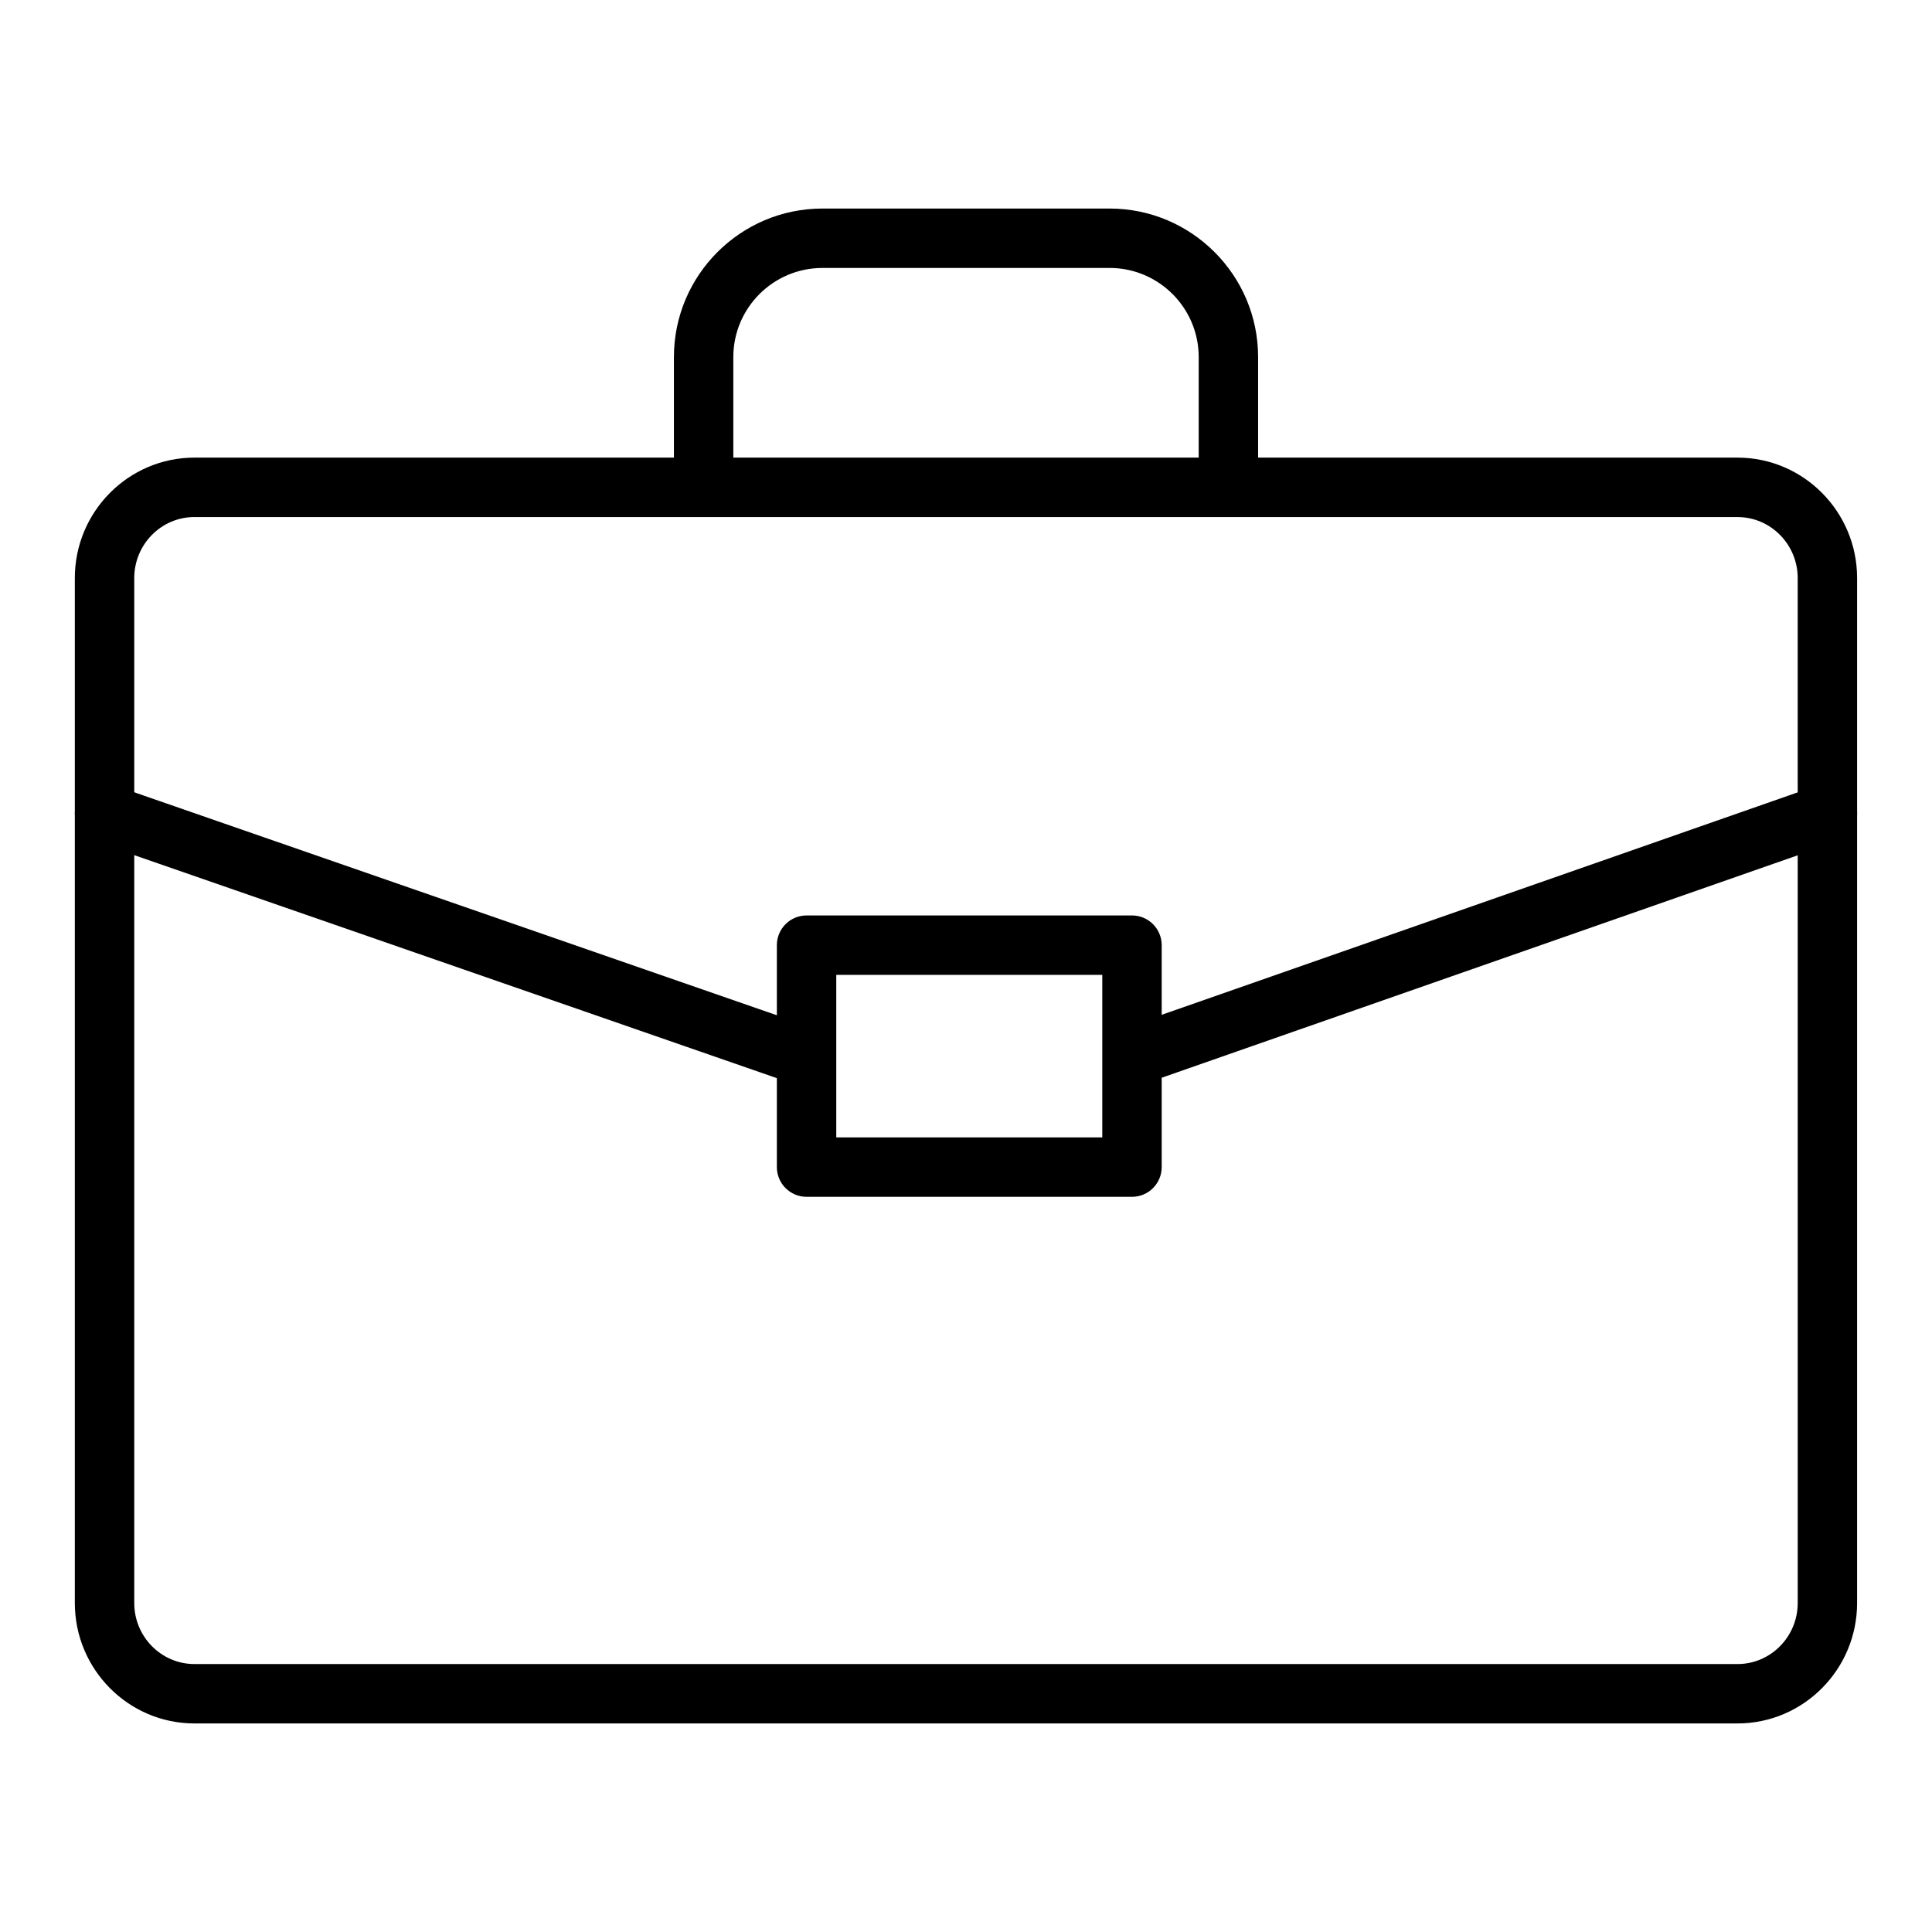
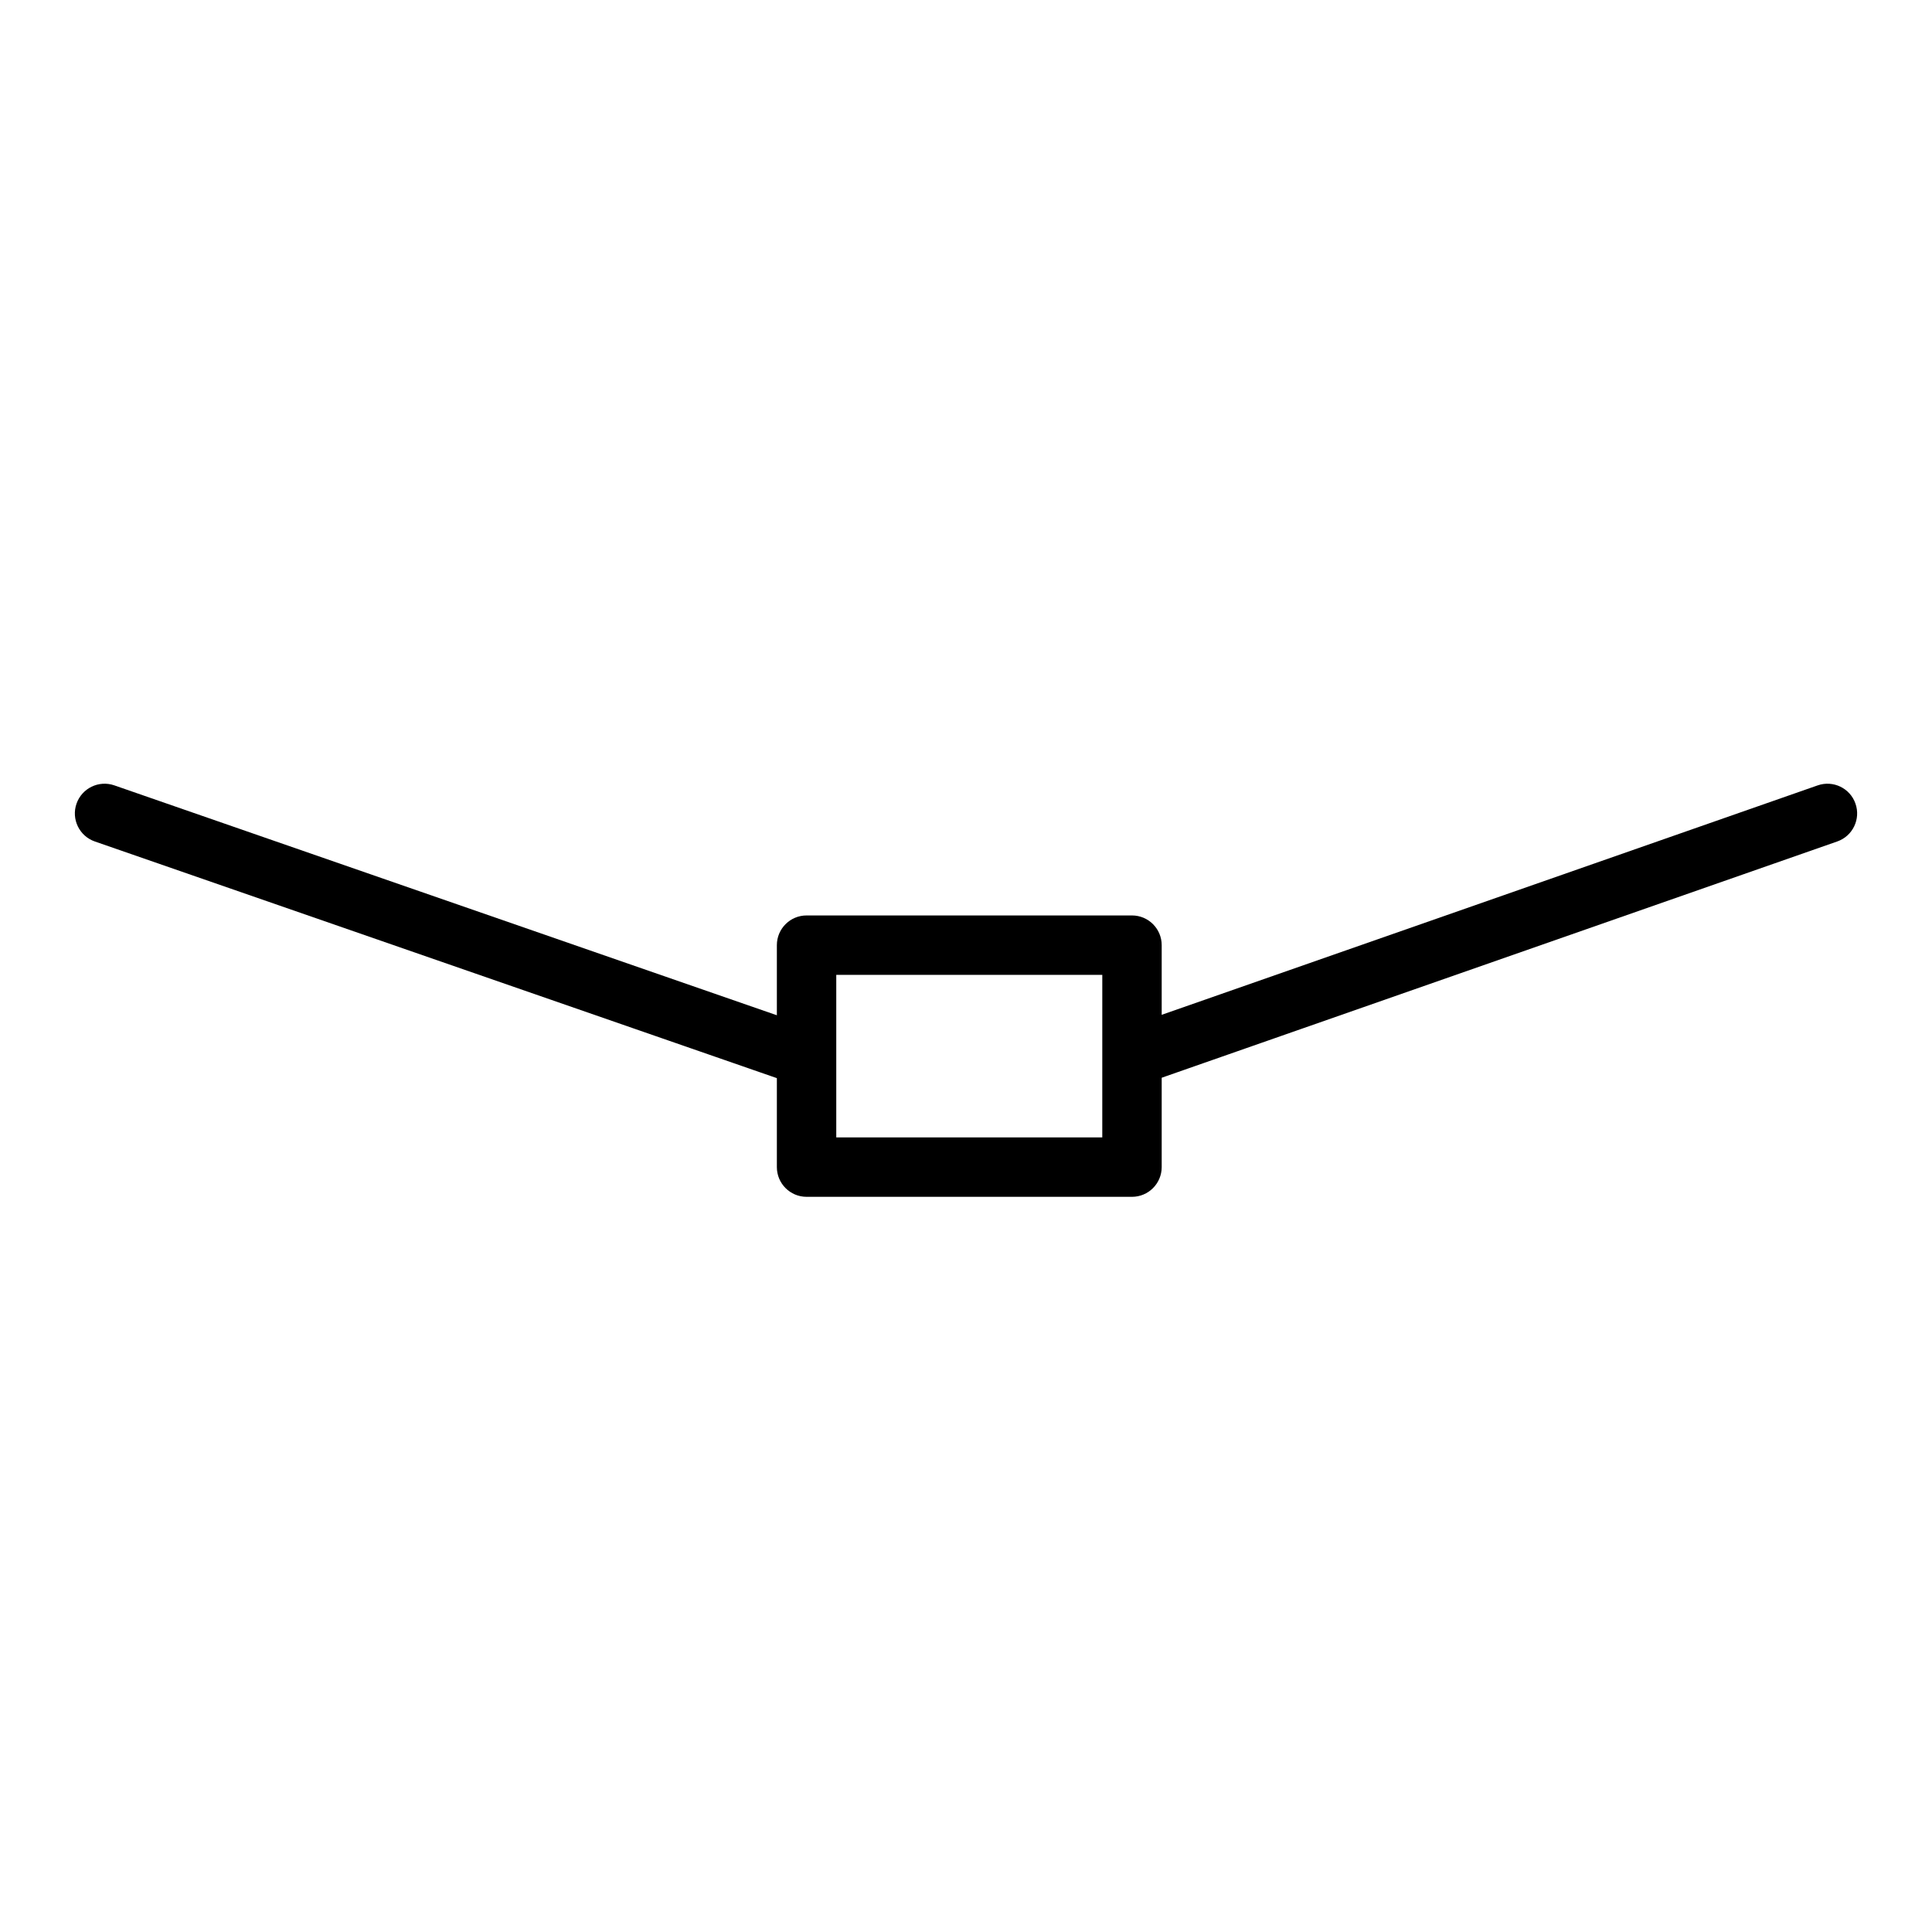
<svg xmlns="http://www.w3.org/2000/svg" fill="#000000" width="800px" height="800px" version="1.1" viewBox="144 144 512 512">
  <g>
-     <path d="m469.54 281c-4.344 0-7.871-3.527-7.871-7.871v-34.504c0-13.023-10.594-23.617-23.617-23.617l-76.098 0.004c-13.023 0-23.617 10.594-23.617 23.617v34.504c0 4.344-3.527 7.871-7.871 7.871s-7.871-3.527-7.871-7.871v-34.508c0-21.703 17.656-39.359 39.359-39.359h76.098c21.703 0 39.359 17.656 39.359 39.359v34.504c0 4.344-3.523 7.871-7.871 7.871z" />
-     <path d="m604.46 600.73h-408.93c-17.48 0-31.699-14.32-31.699-31.918v-271.62c0-17.602 14.219-31.918 31.695-31.918h408.93c17.477 0 31.695 14.32 31.695 31.918v271.62c0 17.598-14.219 31.918-31.699 31.918zm-408.93-319.71c-8.797 0-15.953 7.254-15.953 16.176v271.62c0 8.922 7.156 16.176 15.953 16.176h408.93c8.793 0 15.953-7.254 15.953-16.172l-0.004-271.62c0-8.918-7.156-16.172-15.953-16.172z" />
    <path d="m444.41 431.75c-3.25 0-6.297-2.031-7.43-5.273-1.438-4.102 0.727-8.594 4.832-10.027l183.88-64.312c4.121-1.438 8.602 0.727 10.027 4.832 1.438 4.102-0.727 8.594-4.832 10.027l-183.88 64.312c-0.859 0.301-1.738 0.441-2.598 0.441z" />
    <path d="m357.05 431.75c-0.859 0-1.723-0.141-2.578-0.438l-185.34-64.312c-4.109-1.426-6.285-5.91-4.856-10.016 1.43-4.106 5.914-6.277 10.016-4.856l185.34 64.312c4.109 1.426 6.285 5.91 4.856 10.016-1.133 3.254-4.18 5.293-7.441 5.293z" />
    <path d="m443.99 461.17h-86.242c-4.344 0-7.871-3.527-7.871-7.871v-58.824c0-4.344 3.527-7.871 7.871-7.871h86.242c4.344 0 7.871 3.527 7.871 7.871v58.82c0 4.348-3.527 7.875-7.871 7.875zm-78.371-15.742h70.496l0.004-43.082h-70.5z" />
  </g>
</svg>